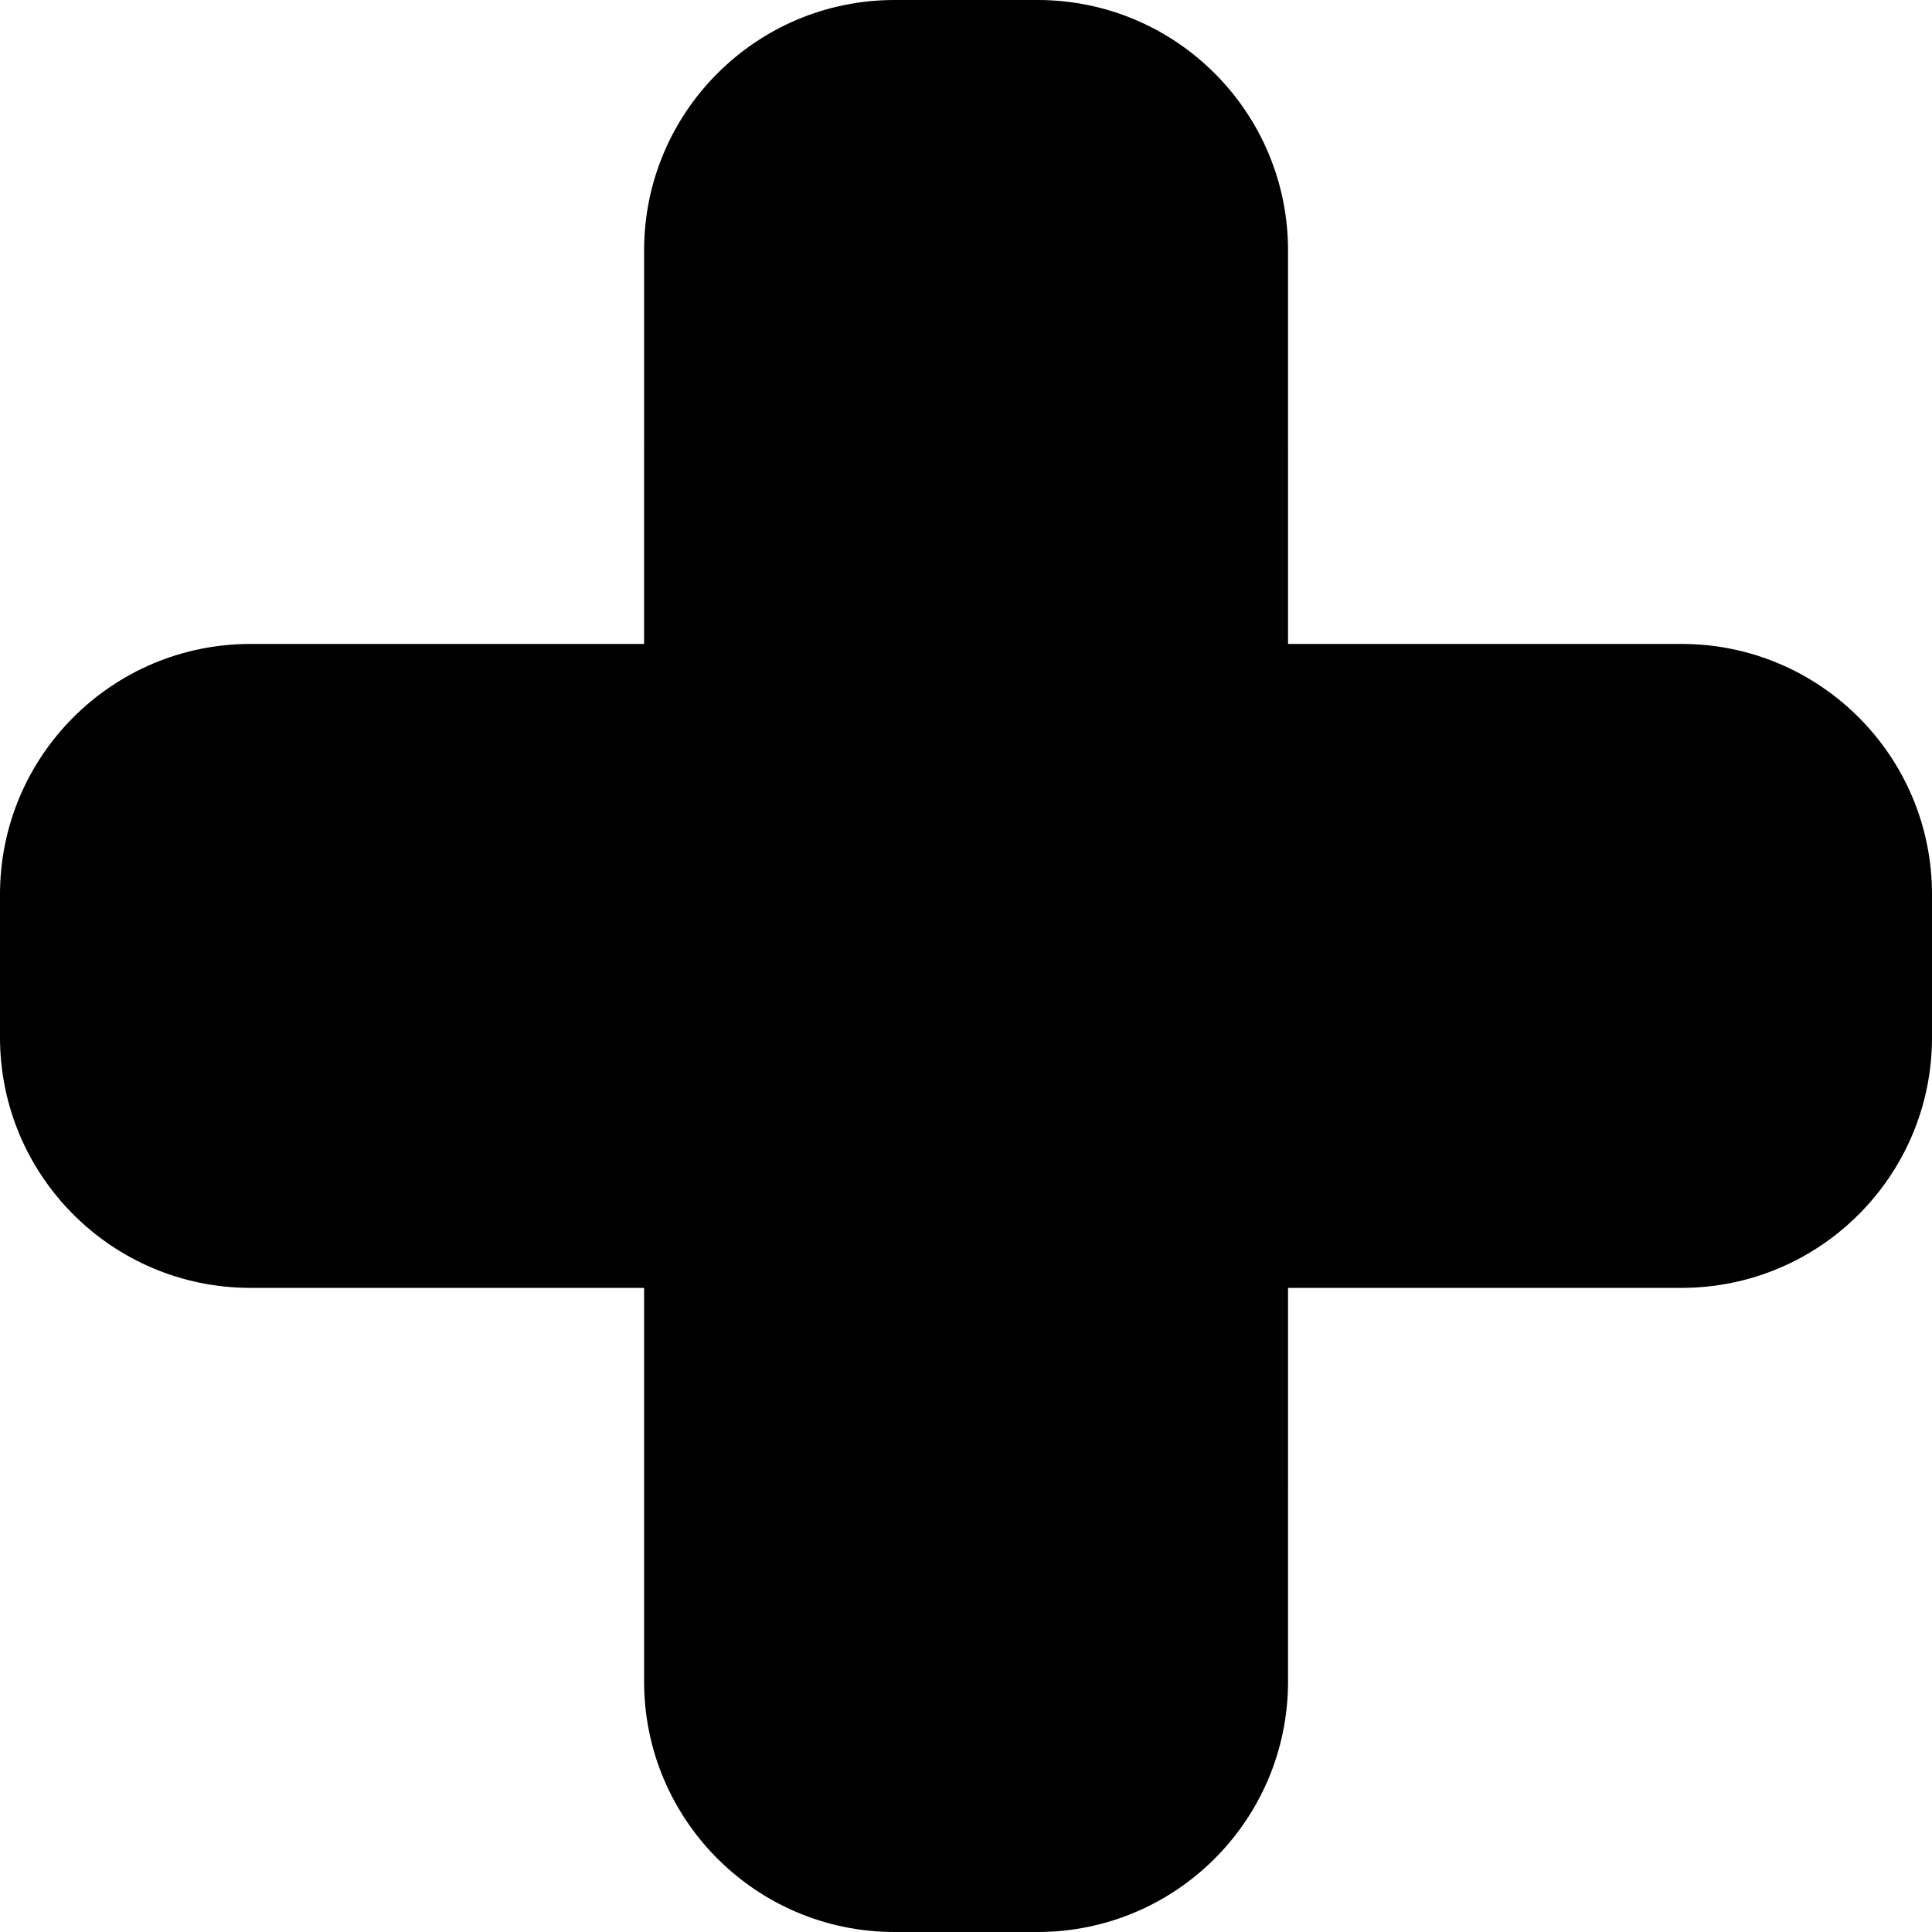
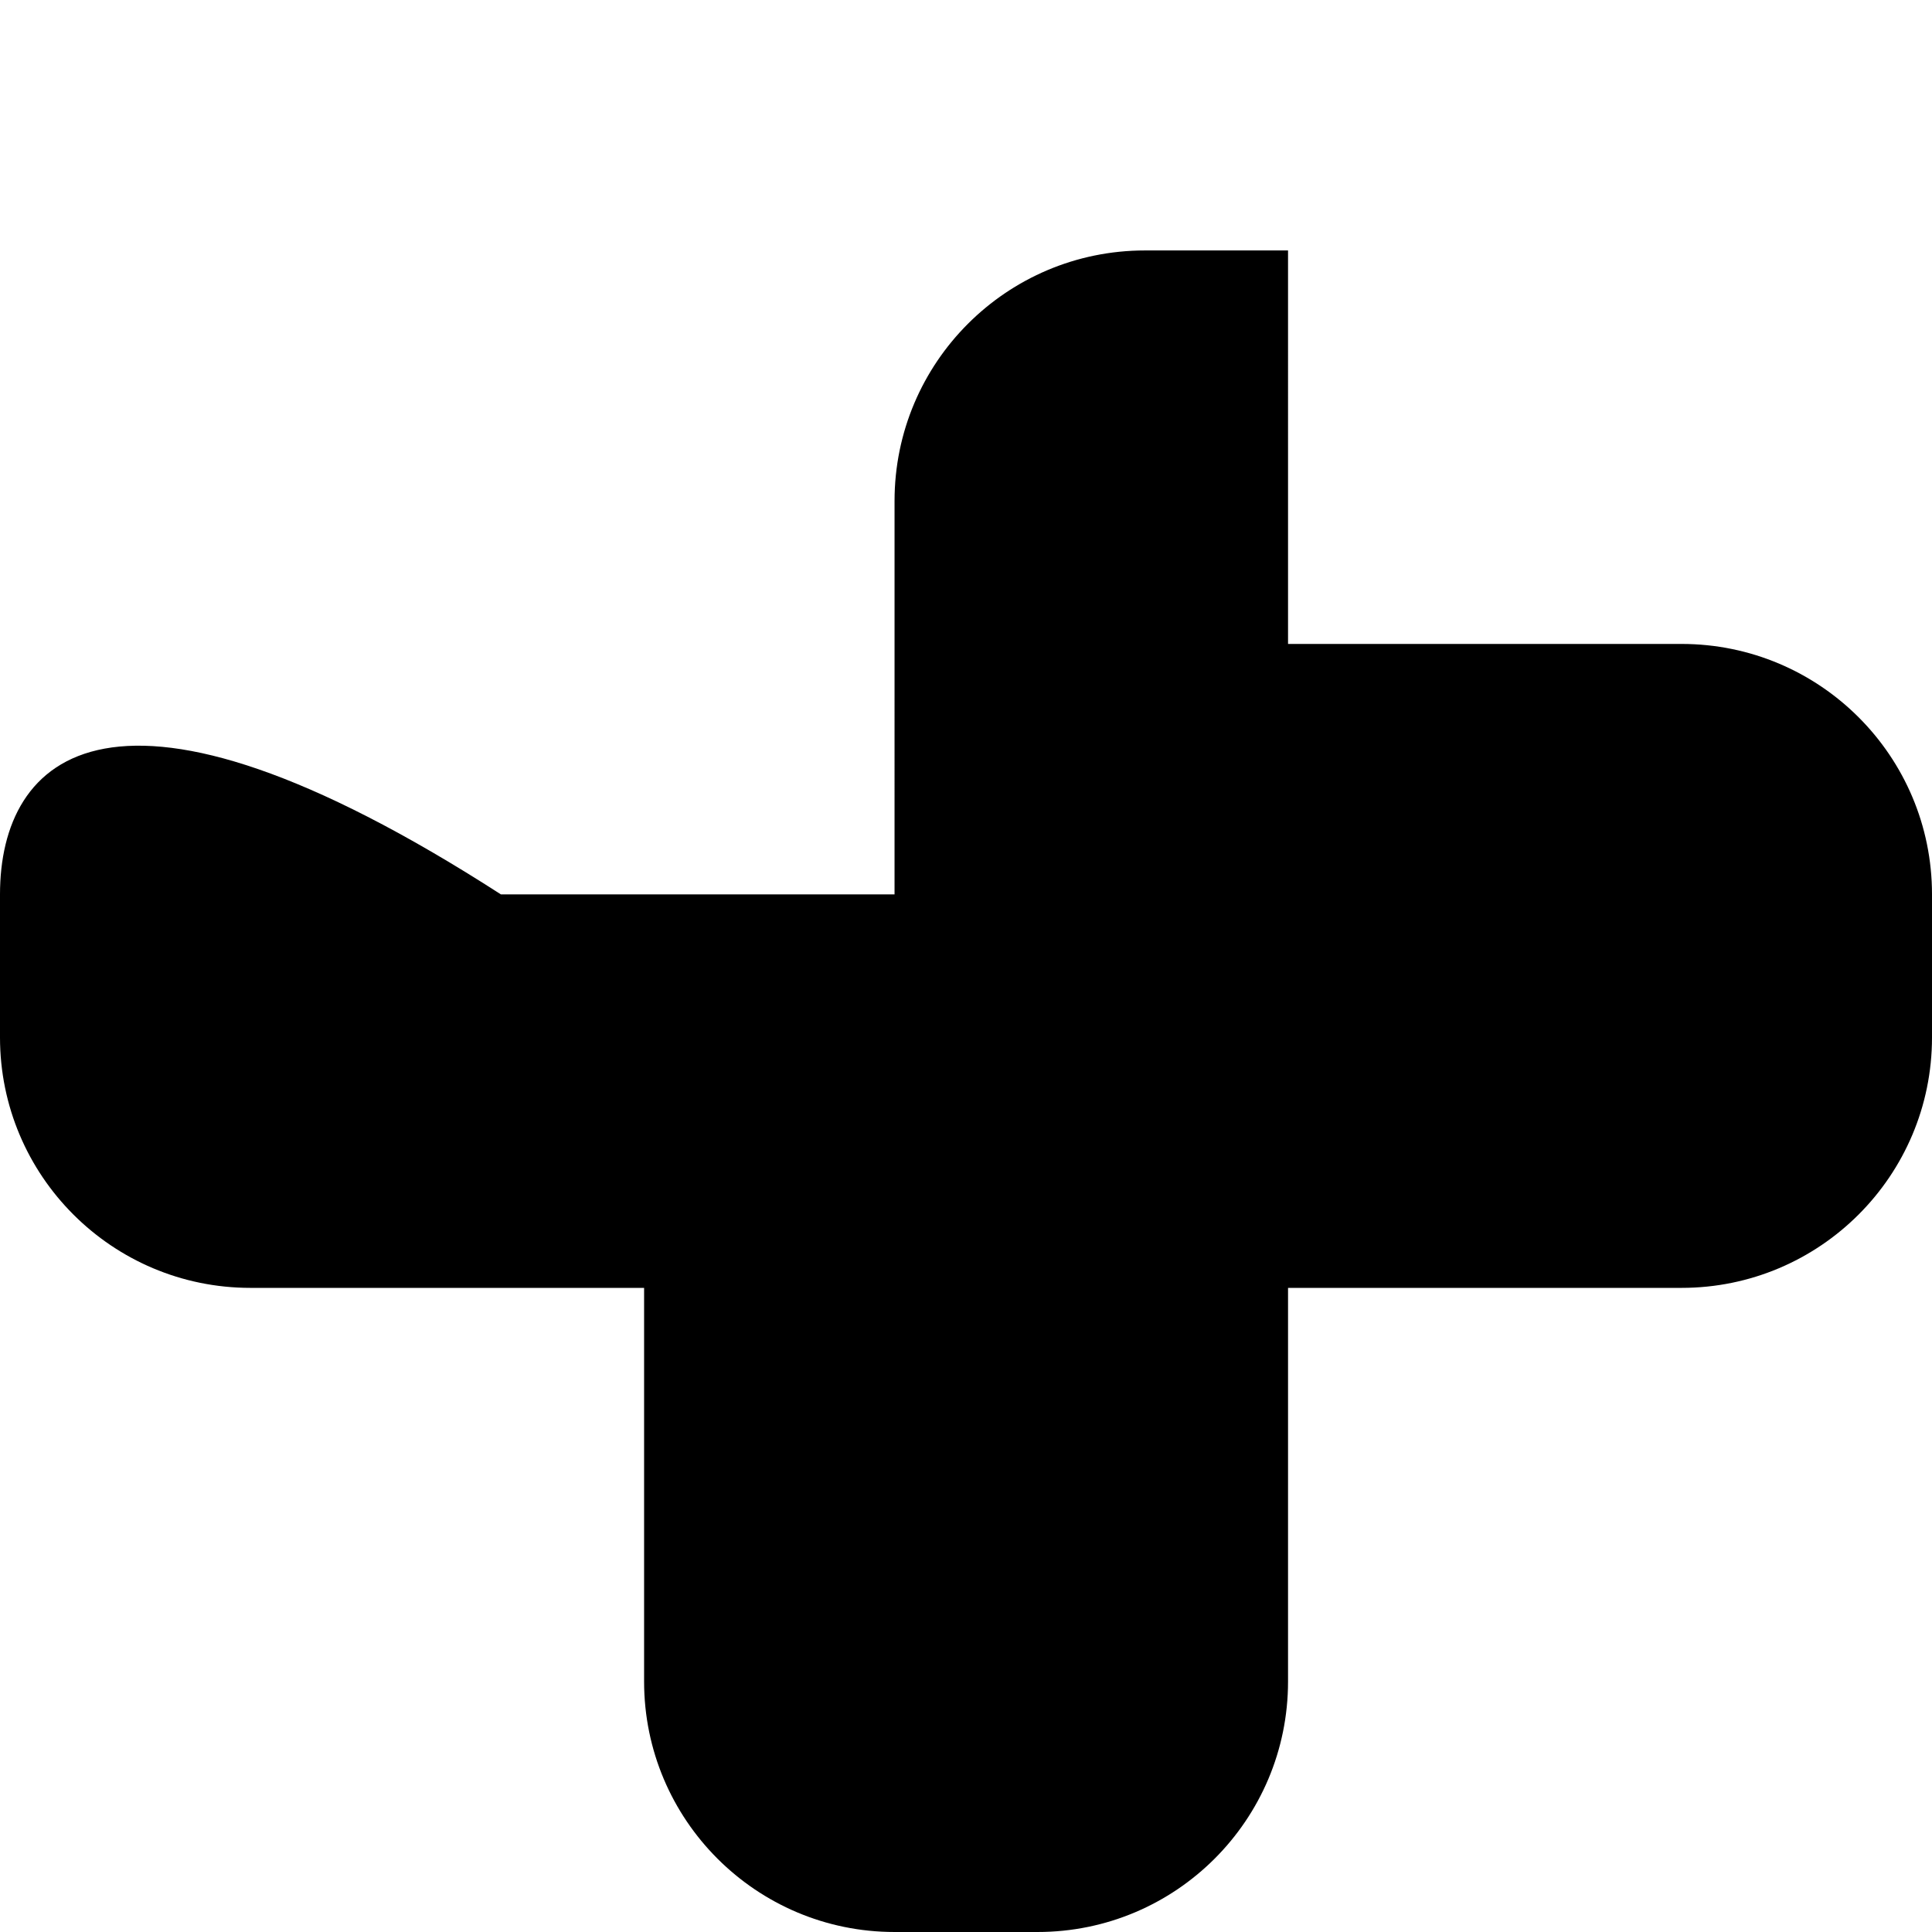
<svg xmlns="http://www.w3.org/2000/svg" version="1.1" x="0px" y="0px" width="765.36px" height="765.36px" viewBox="0 0 765.36 765.36" enable-background="new 0 0 765.36 765.36" xml:space="preserve">
  <g id="Svart">
-     <path fill-rule="evenodd" clip-rule="evenodd" fill="#000000" d="M0,410.976c0,54.792,44.424,99.216,99.216,99.216l155.943,0.001   v155.951c0,54.792,44.424,99.216,99.216,99.216h56.664c54.792,0,99.216-44.424,99.216-99.216l0.002-155.951l155.887-0.001   c54.792,0,99.217-44.424,99.217-99.216v-56.664c0-54.792-44.425-99.216-99.217-99.216l-155.887,0.001l-0.002-155.881   C510.255,44.424,465.831,0,411.039,0h-56.664c-54.792,0-99.216,44.424-99.216,99.216l-0.002,155.881l-155.941-0.001   C44.424,255.096,0,299.52,0,354.312V410.976" />
+     <path fill-rule="evenodd" clip-rule="evenodd" fill="#000000" d="M0,410.976c0,54.792,44.424,99.216,99.216,99.216l155.943,0.001   v155.951c0,54.792,44.424,99.216,99.216,99.216h56.664c54.792,0,99.216-44.424,99.216-99.216l0.002-155.951l155.887-0.001   c54.792,0,99.217-44.424,99.217-99.216v-56.664c0-54.792-44.425-99.216-99.217-99.216l-155.887,0.001l-0.002-155.881   h-56.664c-54.792,0-99.216,44.424-99.216,99.216l-0.002,155.881l-155.941-0.001   C44.424,255.096,0,299.52,0,354.312V410.976" />
  </g>
</svg>